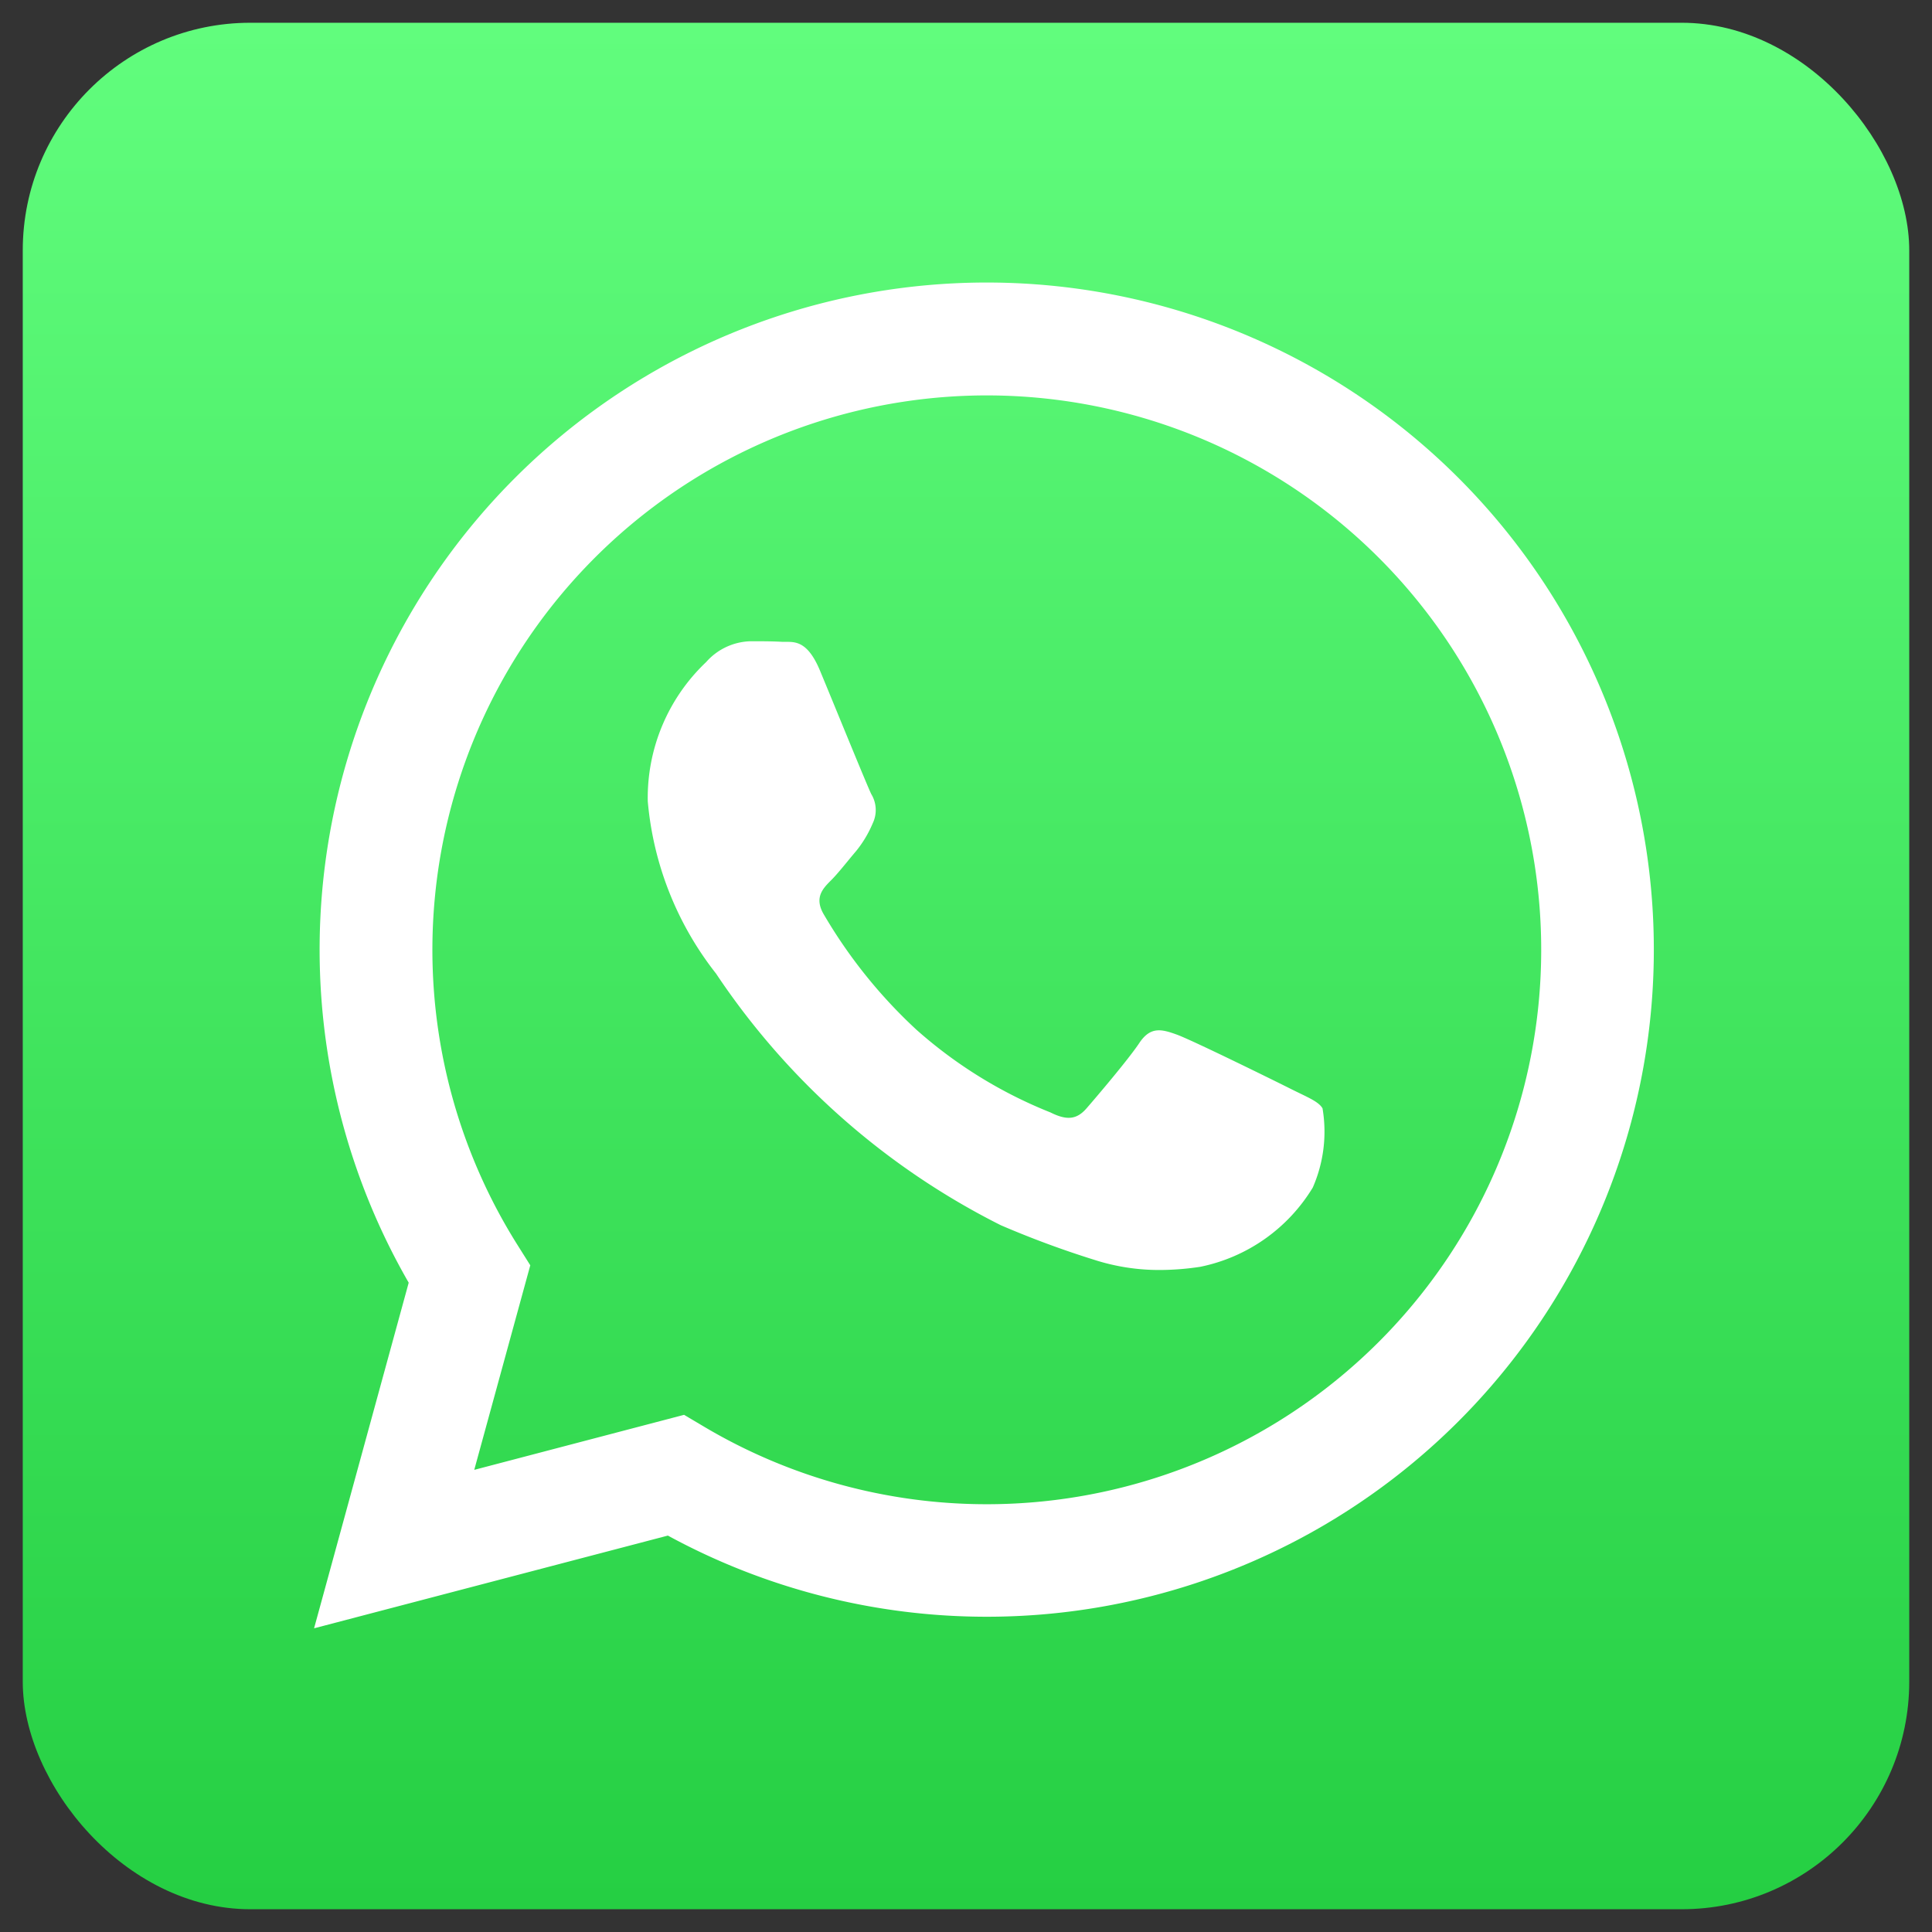
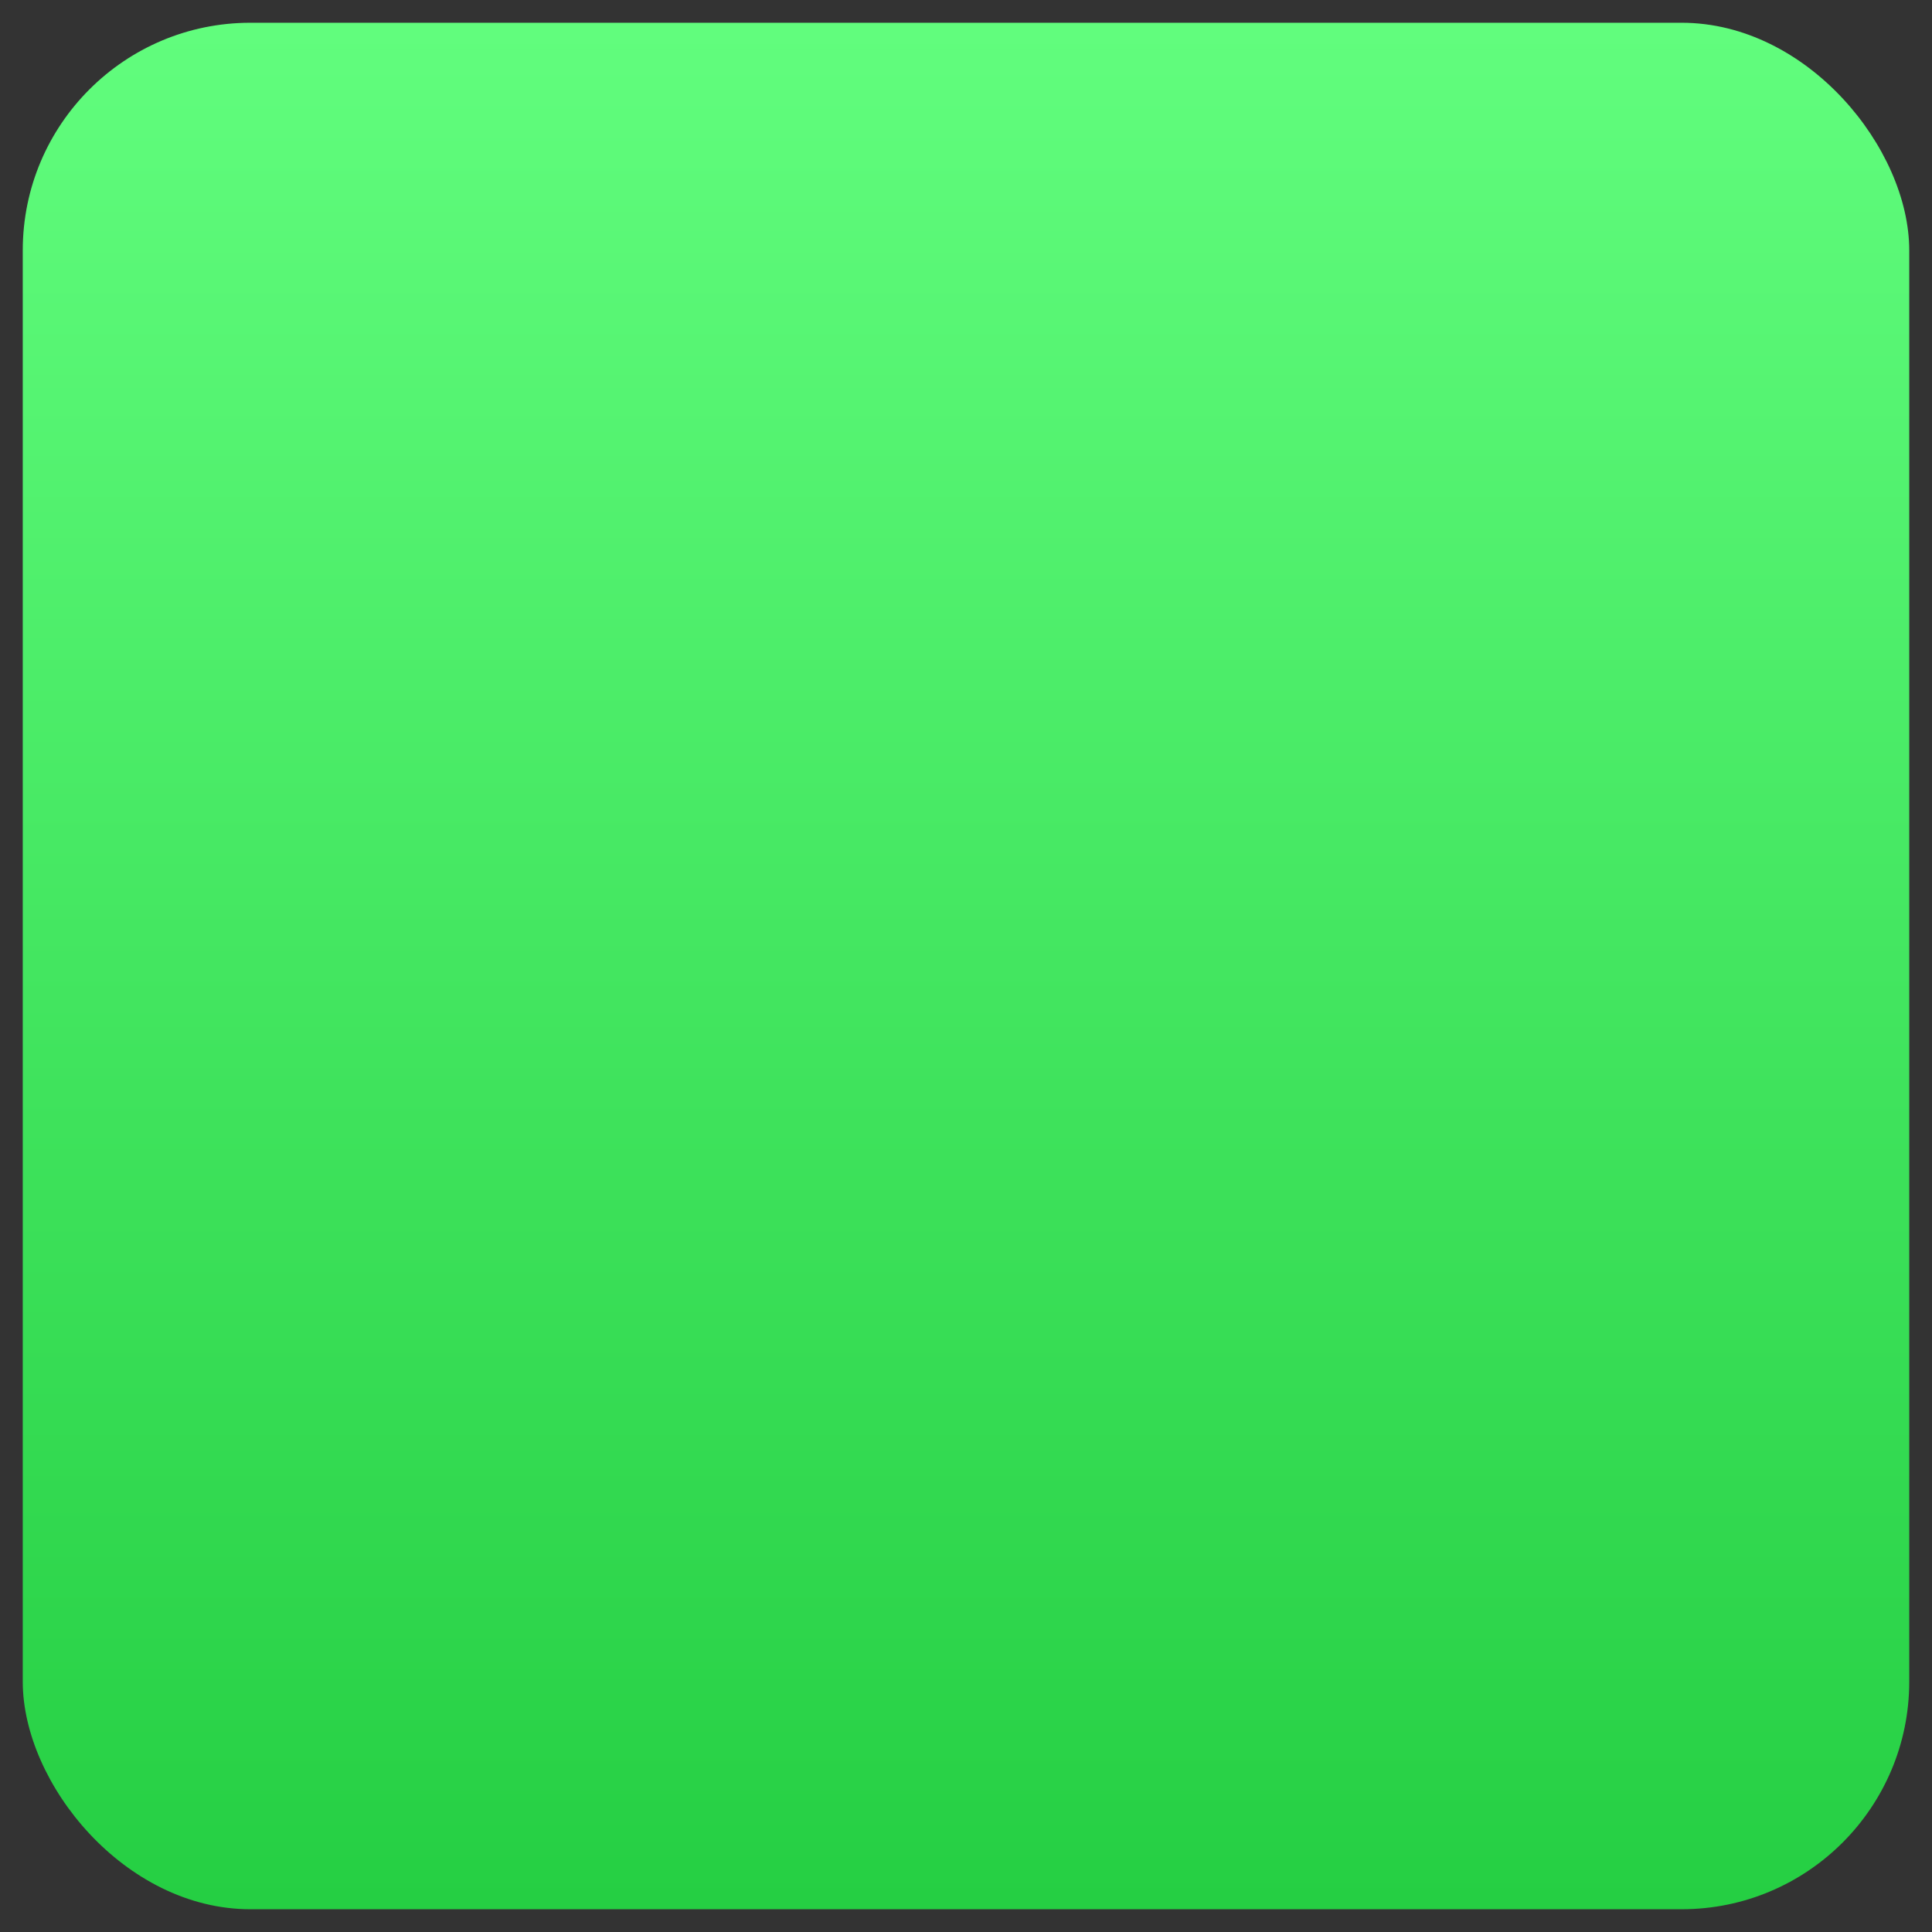
<svg xmlns="http://www.w3.org/2000/svg" width="42.445" height="42.445" viewBox="0 0 42.445 42.445">
  <rect x="0" y="0" width="42.445" height="42.445" fill="#333333" stroke="none" />
  <defs>
    <linearGradient id="linear-gradient" x1="0.5" y1="1" x2="0.5" gradientUnits="objectBoundingBox">
      <stop offset="0" stop-color="#25cf43" />
      <stop offset="1" stop-color="#61fd7d" />
    </linearGradient>
  </defs>
  <g id="Group_3994" data-name="Group 3994" transform="translate(-235.291 -501.327)">
    <rect id="Rectangle_5295" data-name="Rectangle 5295" width="41.445" height="41.445" rx="5" transform="translate(235.791 501.827)" stroke="rgba(0,0,0,0)" stroke-width="1" fill="url(#linear-gradient)" />
-     <path id="WA_Logo" data-name="WA Logo" d="M2.079,21.977a14.656,14.656,0,1,1,12.7,7.339h-.006a14.647,14.647,0,0,1-7-1.783L0,29.57Zm6.495,3.167a12.163,12.163,0,0,0,6.2,1.7h.005A12.18,12.18,0,1,0,4.46,21.134l.29.461L3.519,26.089l4.61-1.209Zm8.6-3.659a21.078,21.078,0,0,1-2.088-.771,16.323,16.323,0,0,1-6.255-5.528,7.121,7.121,0,0,1-1.5-3.787A4.106,4.106,0,0,1,8.613,8.343a1.345,1.345,0,0,1,.976-.458c.244,0,.488,0,.7.013h.082c.213,0,.479,0,.742.628.305.733,1.038,2.535,1.129,2.718a.674.674,0,0,1,.031.641,2.5,2.5,0,0,1-.366.611c-.183.214-.385.477-.549.641-.183.182-.374.381-.161.747a11.036,11.036,0,0,0,2.037,2.536,10,10,0,0,0,2.945,1.817c.366.183.58.153.793-.092s.915-1.069,1.159-1.435.488-.305.824-.183,2.136,1.008,2.5,1.191.61.275.7.428a3.06,3.06,0,0,1-.214,1.741,3.771,3.771,0,0,1-2.472,1.741,5.991,5.991,0,0,1-.889.07A4.65,4.65,0,0,1,17.17,21.484Z" transform="translate(242.191 507.53)" fill="#fff" />
  </g>
</svg>